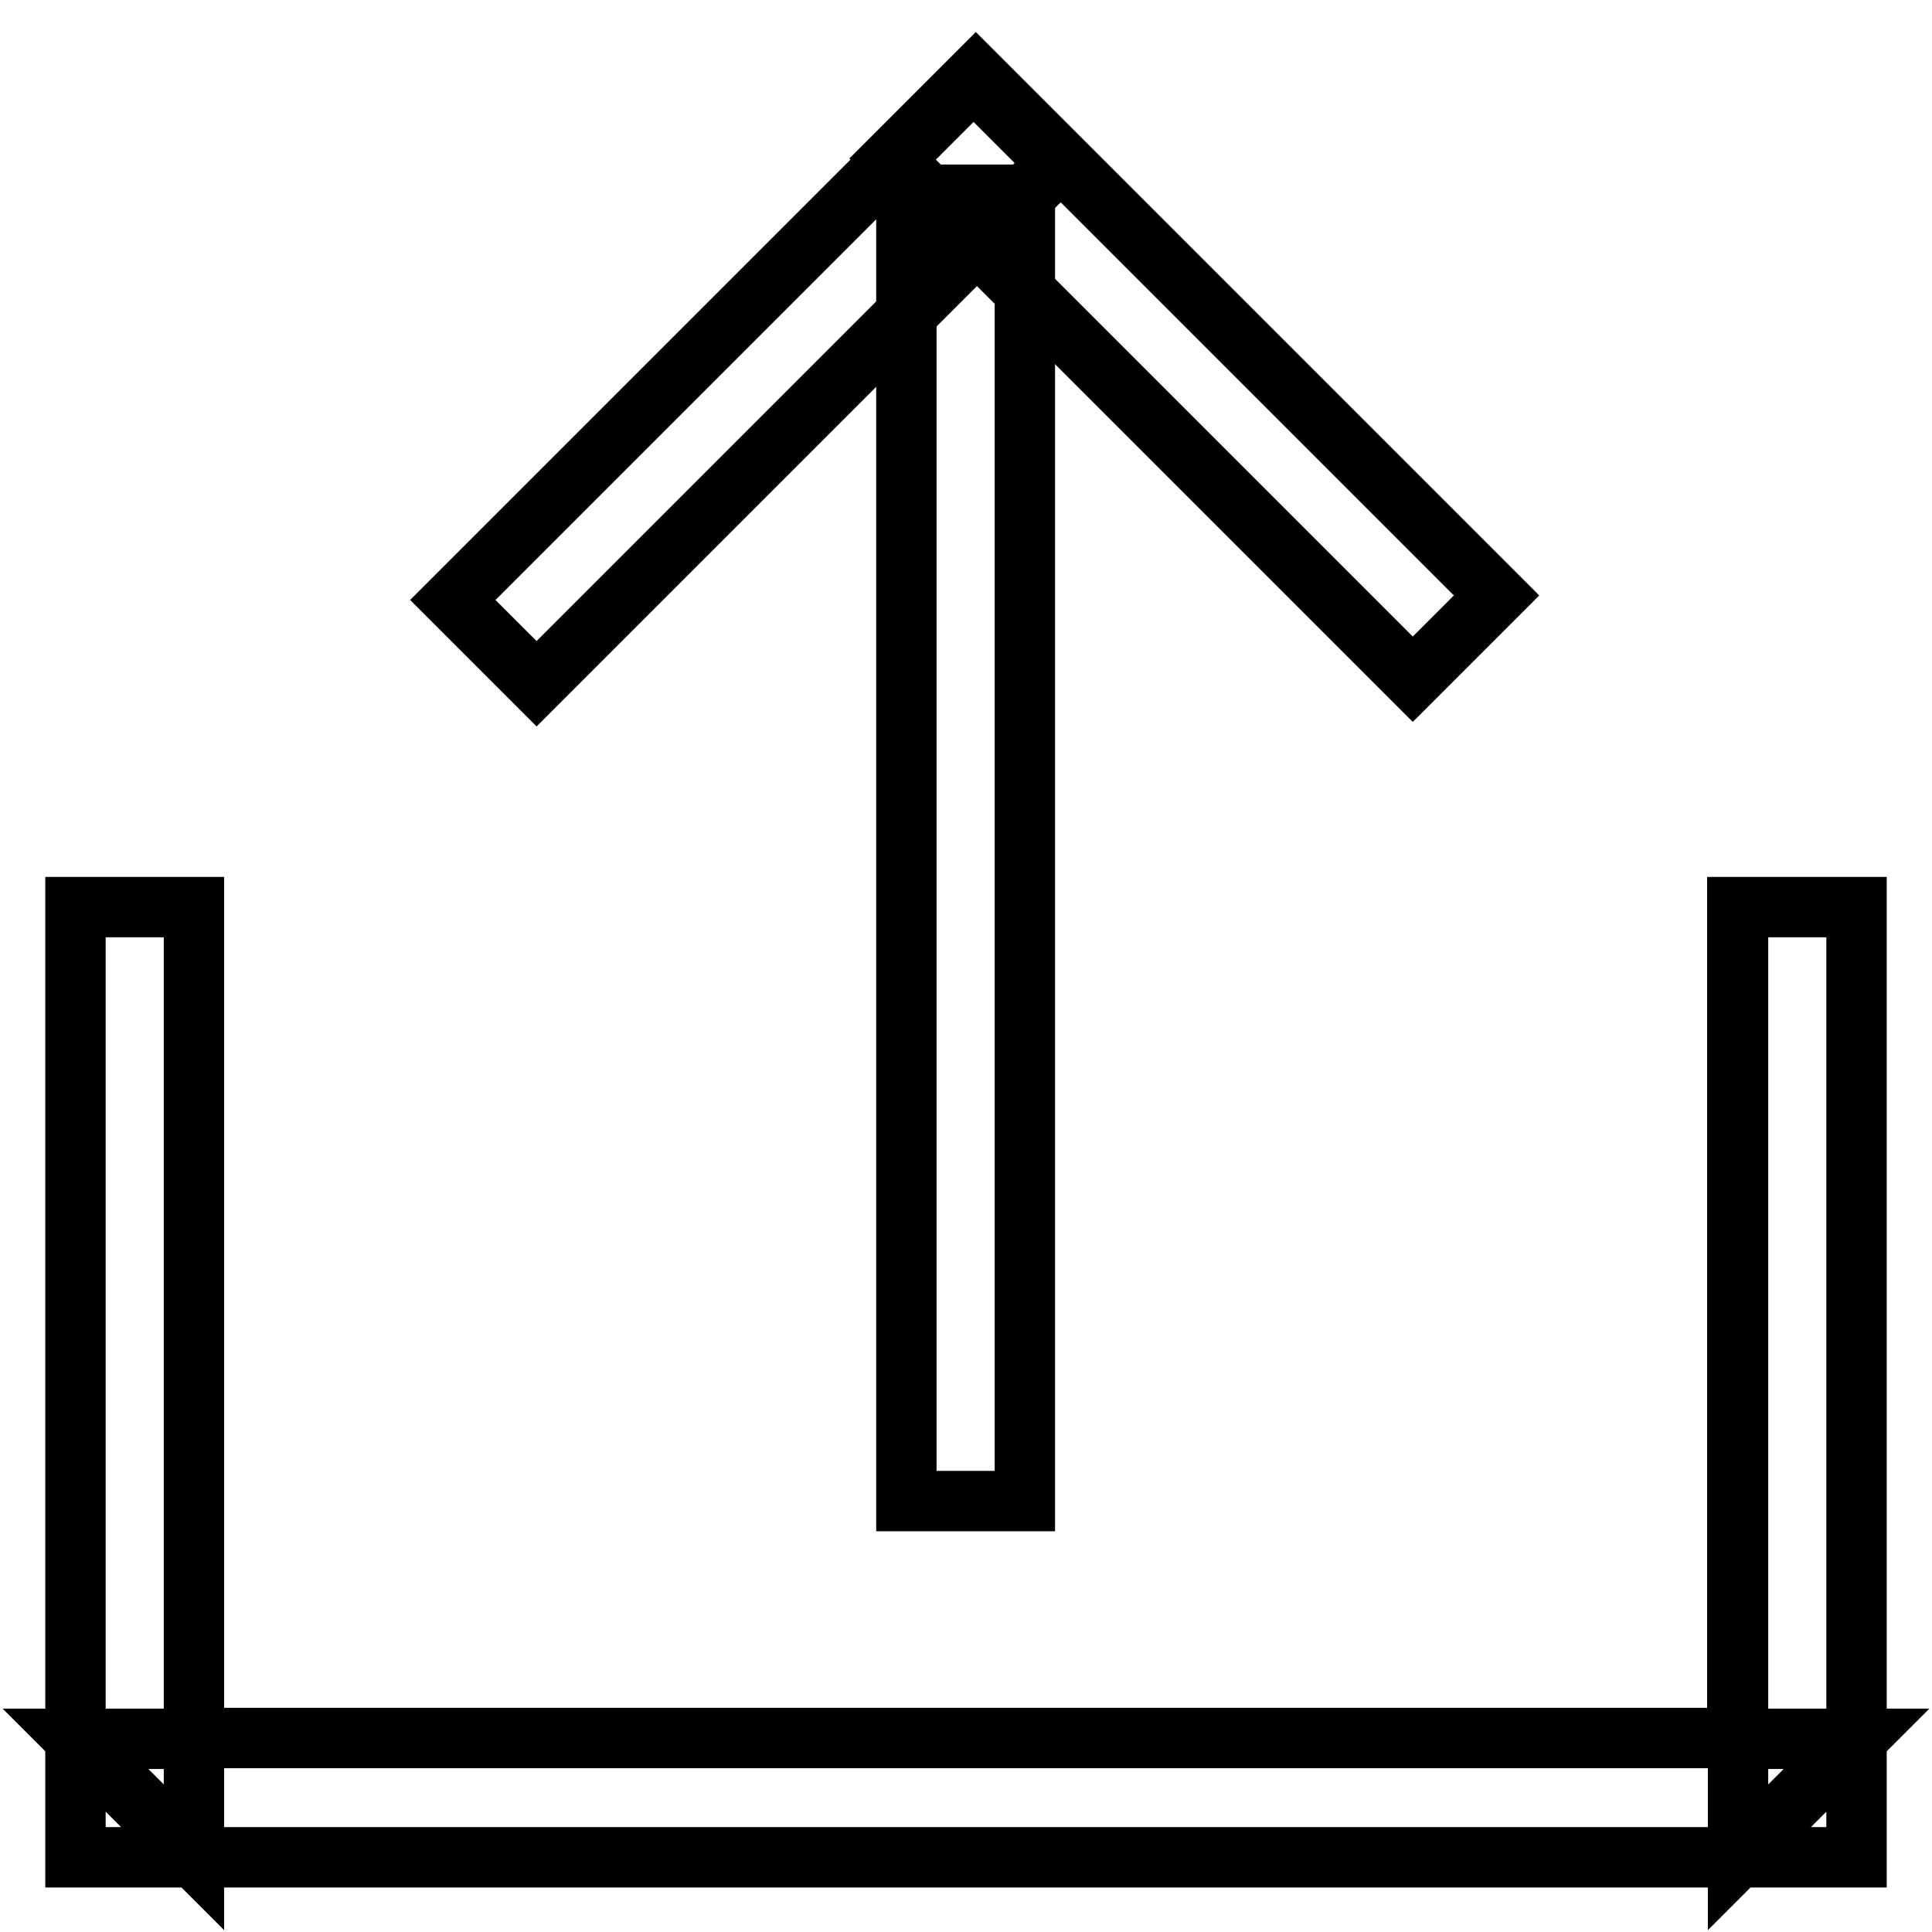
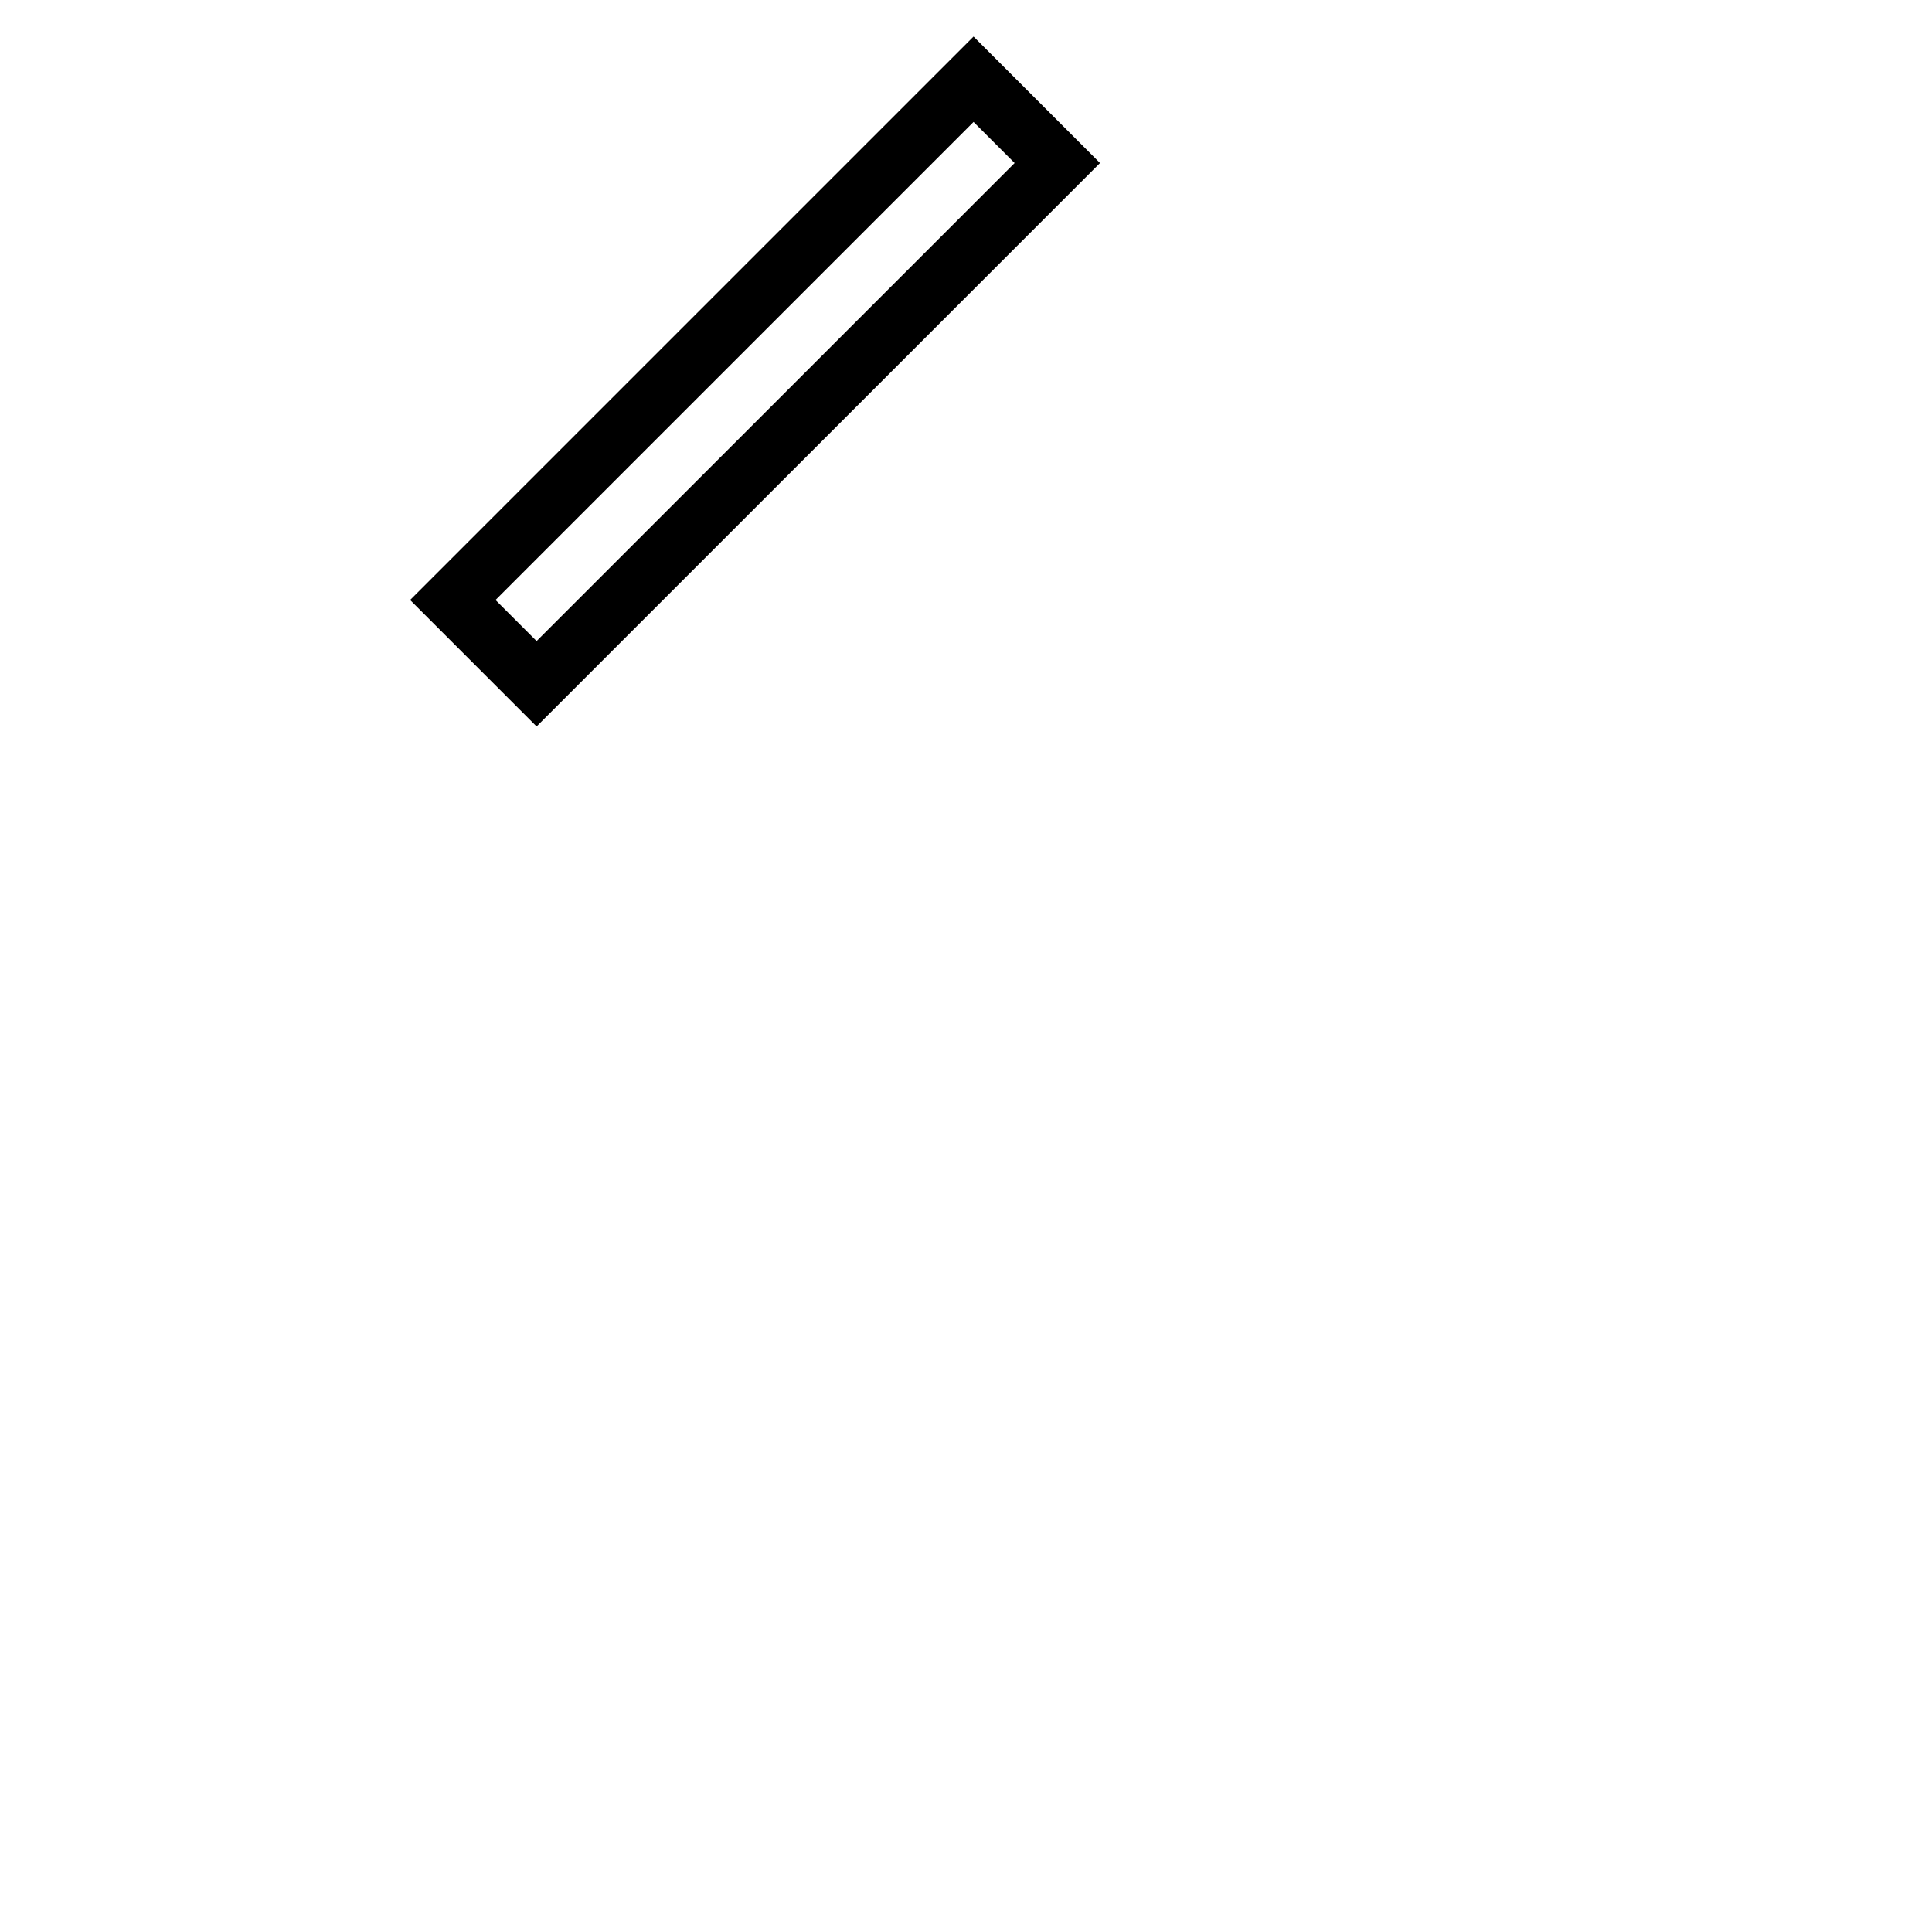
<svg xmlns="http://www.w3.org/2000/svg" version="1.1" x="0px" y="0px" viewBox="0 0 256 256" enable-background="new 0 0 256 256" xml:space="preserve">
  <g>
-     <path stroke-width="8" fill-opacity="0" stroke="#000000" d="M230.3,230.4V120.2H246v125.9H10V120.2h15.7v110.1H230.3L230.3,230.4z M246,230.4l-15.7,15.7v-15.7H246z  M25.7,246.1L10,230.4h15.7V246.1z M230.3,120.2H246v125.9H10V120.2h15.7v110.1h204.5V120.2L230.3,120.2z M25.7,246.1L10,230.4 h15.7V246.1L25.7,246.1z M246,230.4l-15.7,15.7v-15.7H246L246,230.4z" />
-     <path stroke-width="8" fill-opacity="0" stroke="#000000" d="M120.1,25.8h15.7v173.1h-15.7V25.8z" />
-     <path stroke-width="8" fill-opacity="0" stroke="#000000" d="M129.3,9.9l69,69L187.2,90l-69-69L129.3,9.9z" />
    <path stroke-width="8" fill-opacity="0" stroke="#000000" d="M60,79.5l69-69l11.1,11.1l-69,69L60,79.5z" />
  </g>
</svg>